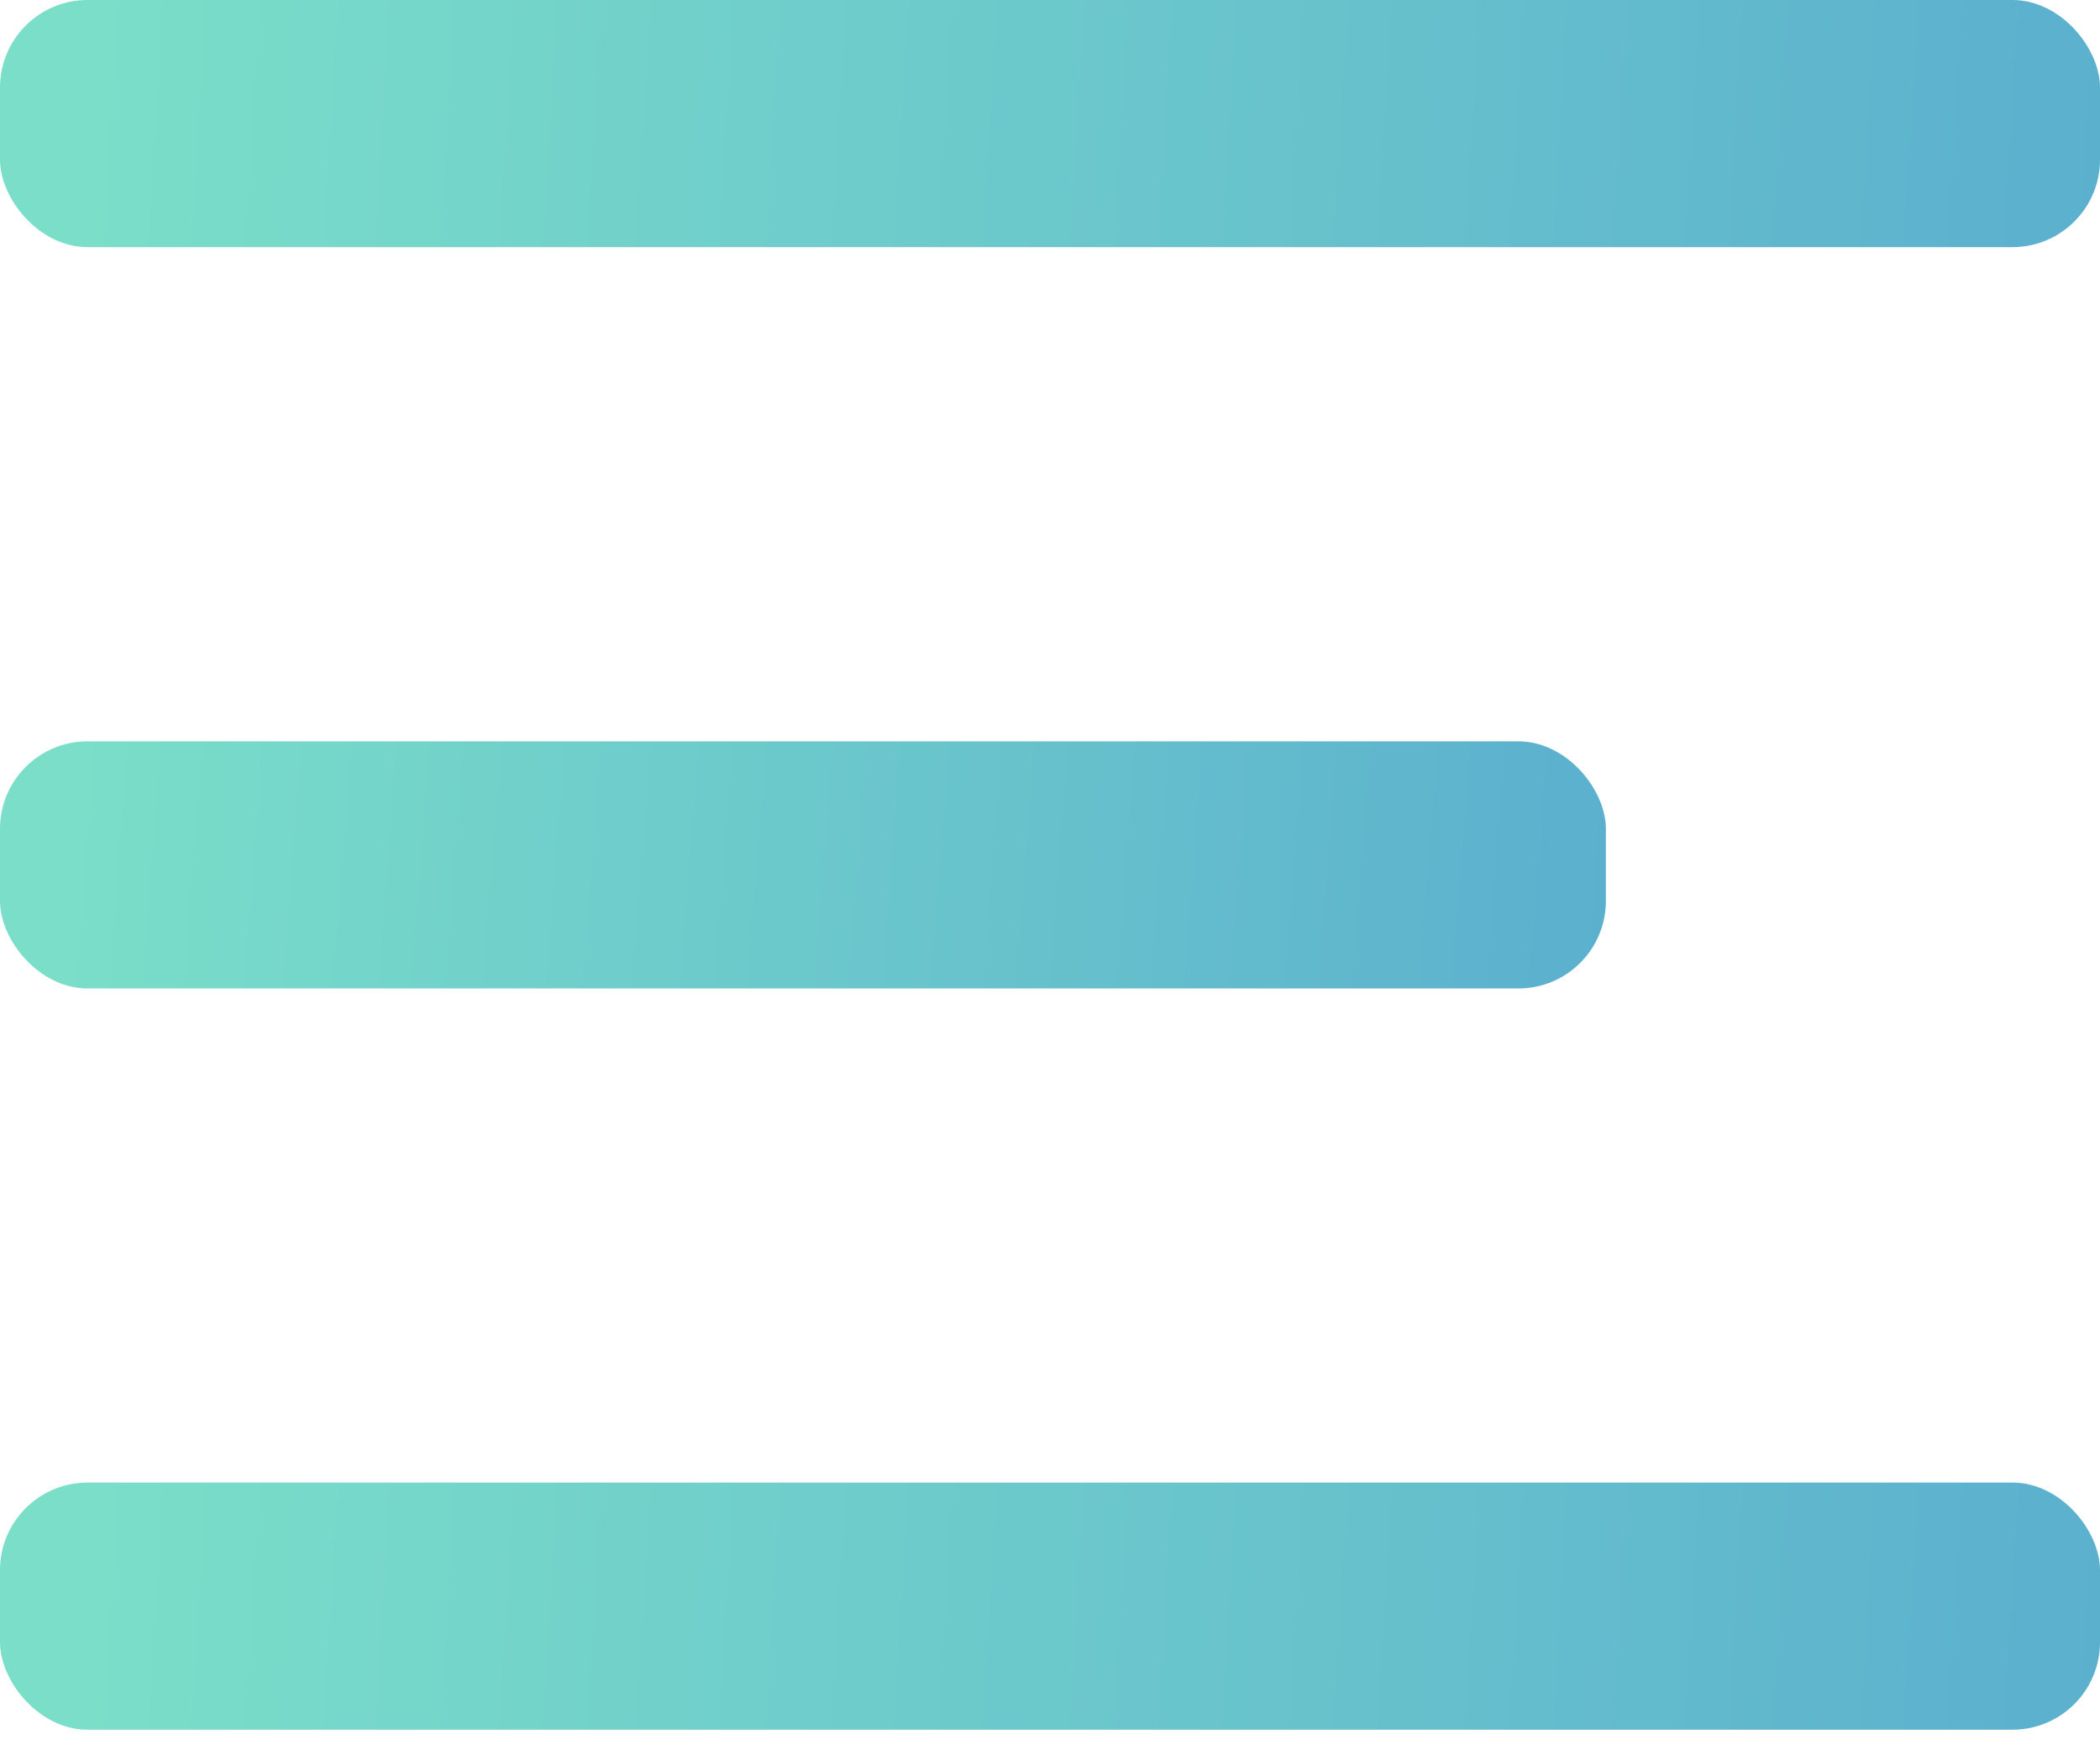
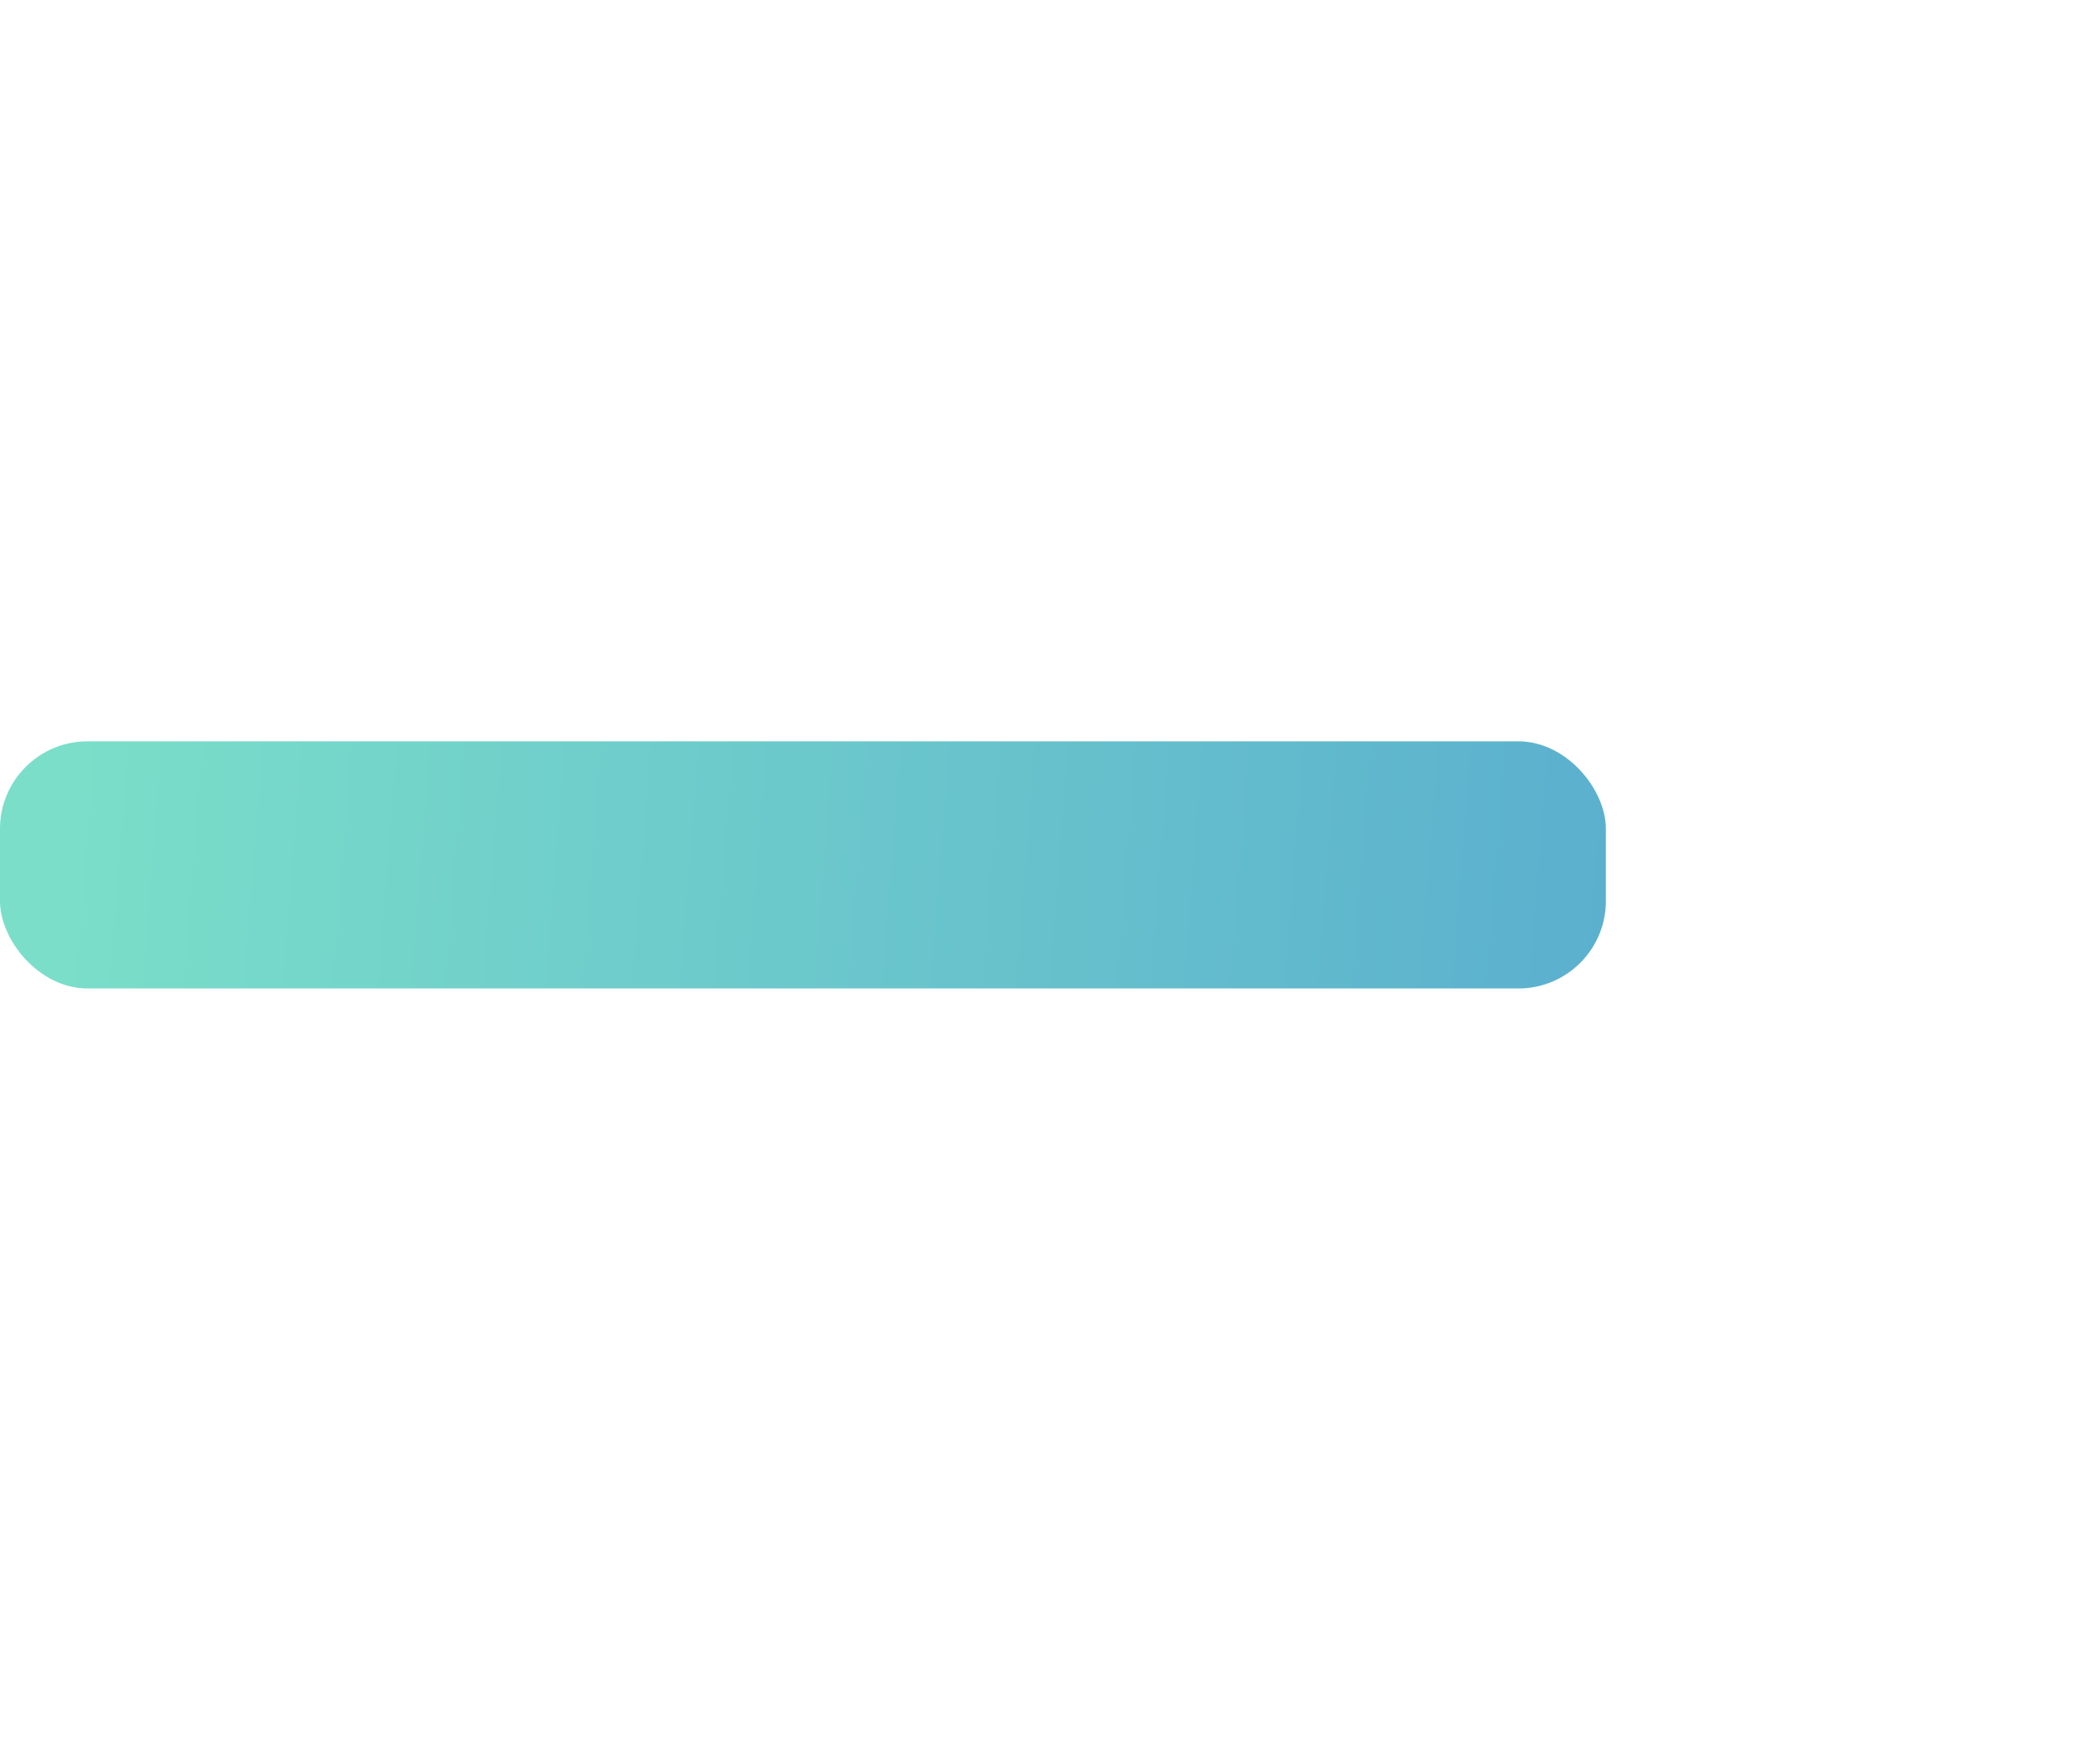
<svg xmlns="http://www.w3.org/2000/svg" width="24px" height="20px" viewBox="0 0 24 20" version="1.1">
  <title>Group</title>
  <desc>Created with Sketch.</desc>
  <defs>
    <linearGradient x1="4.624%" y1="50.032%" x2="100%" y2="50.692%" id="linearGradient-1">
      <stop stop-color="#7ADEC9" offset="0%" />
      <stop stop-color="#5BB0CE" offset="100%" />
    </linearGradient>
    <linearGradient x1="4.624%" y1="50.055%" x2="100%" y2="51.183%" id="linearGradient-2">
      <stop stop-color="#7ADEC9" offset="0%" />
      <stop stop-color="#5BB0CE" offset="100%" />
    </linearGradient>
  </defs>
  <g id="Page-1" stroke="none" stroke-width="1" fill="none" fill-rule="evenodd">
    <g id="main-1024" transform="translate(-32, -17)">
      <g id="Group" transform="translate(32, 17)">
-         <rect id="Rectangle" fill="url(#linearGradient-1)" x="0" y="0" width="24" height="2.824" rx="1" />
        <rect id="Rectangle" fill="url(#linearGradient-2)" x="0" y="8.471" width="18.353" height="2.824" rx="1" />
-         <rect id="Rectangle" fill="url(#linearGradient-1)" x="0" y="16.941" width="24" height="2.824" rx="1" />
      </g>
    </g>
  </g>
</svg>